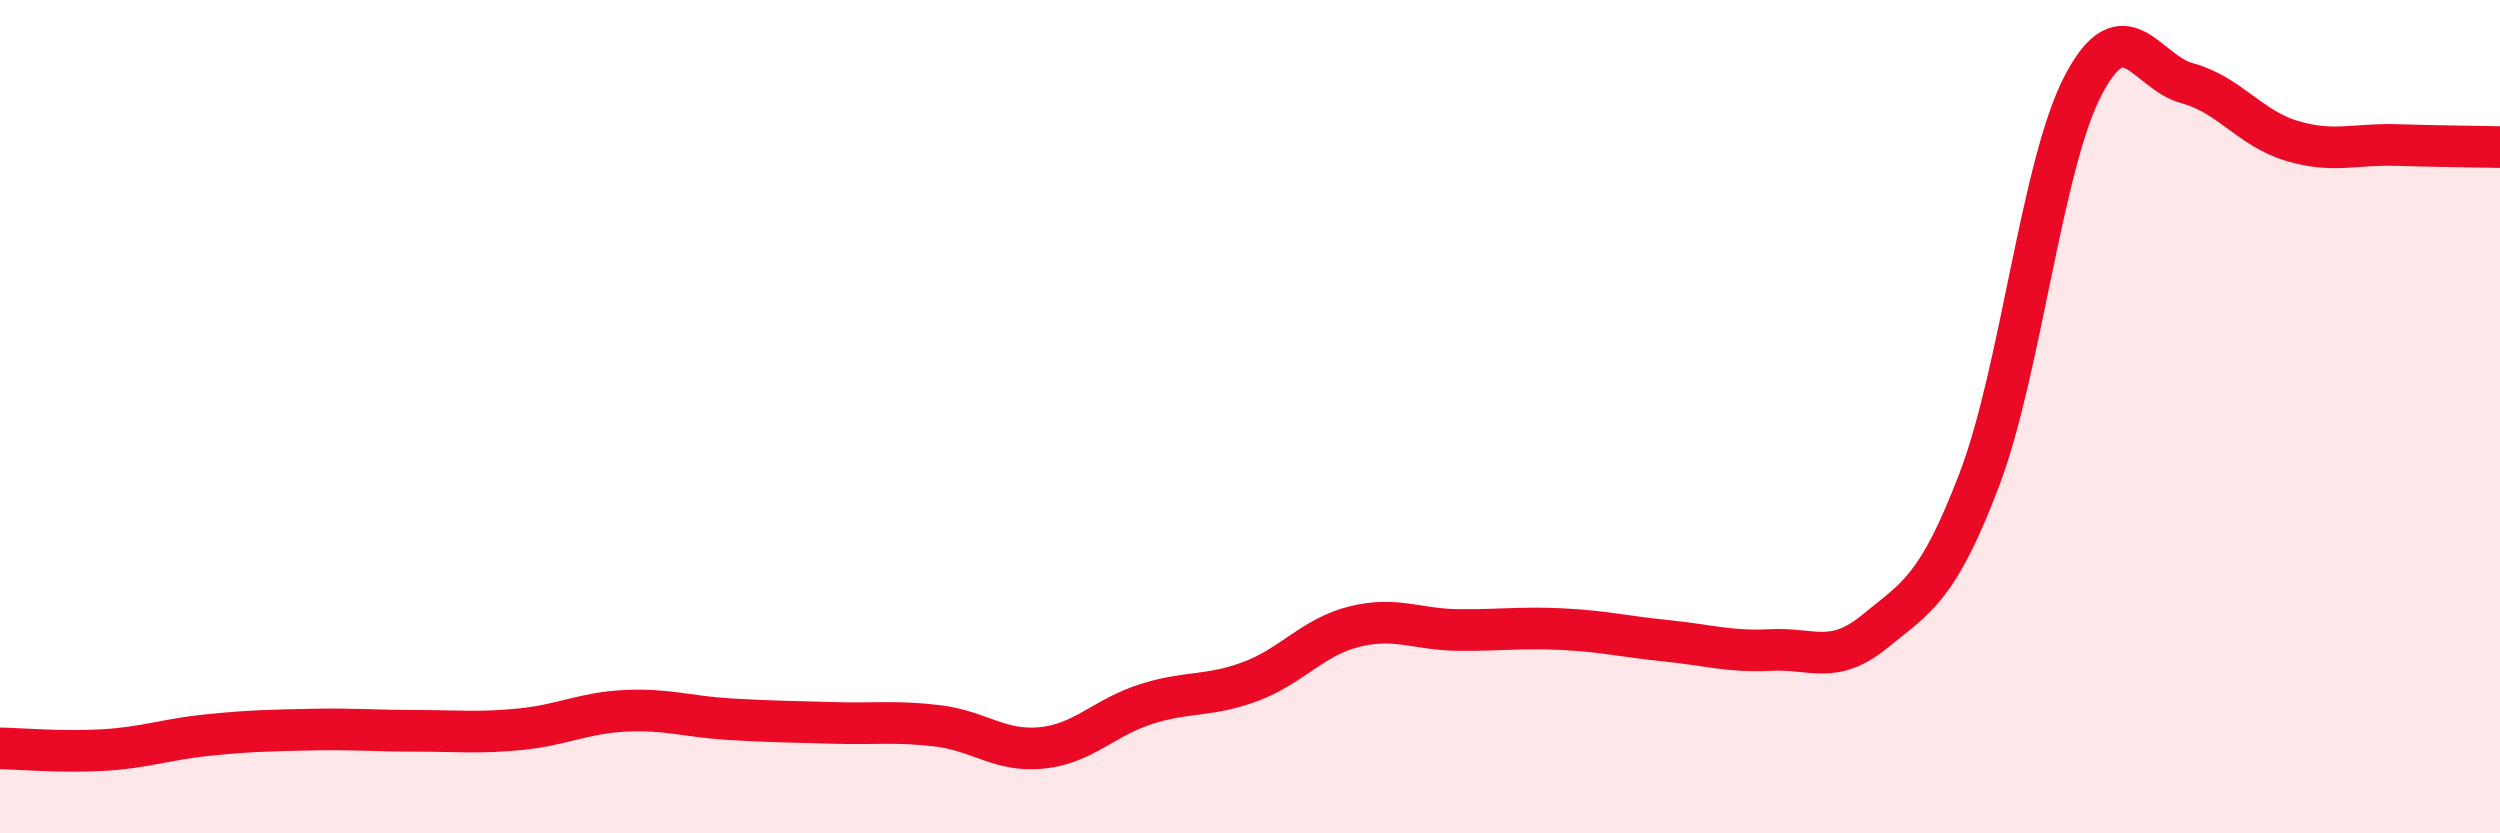
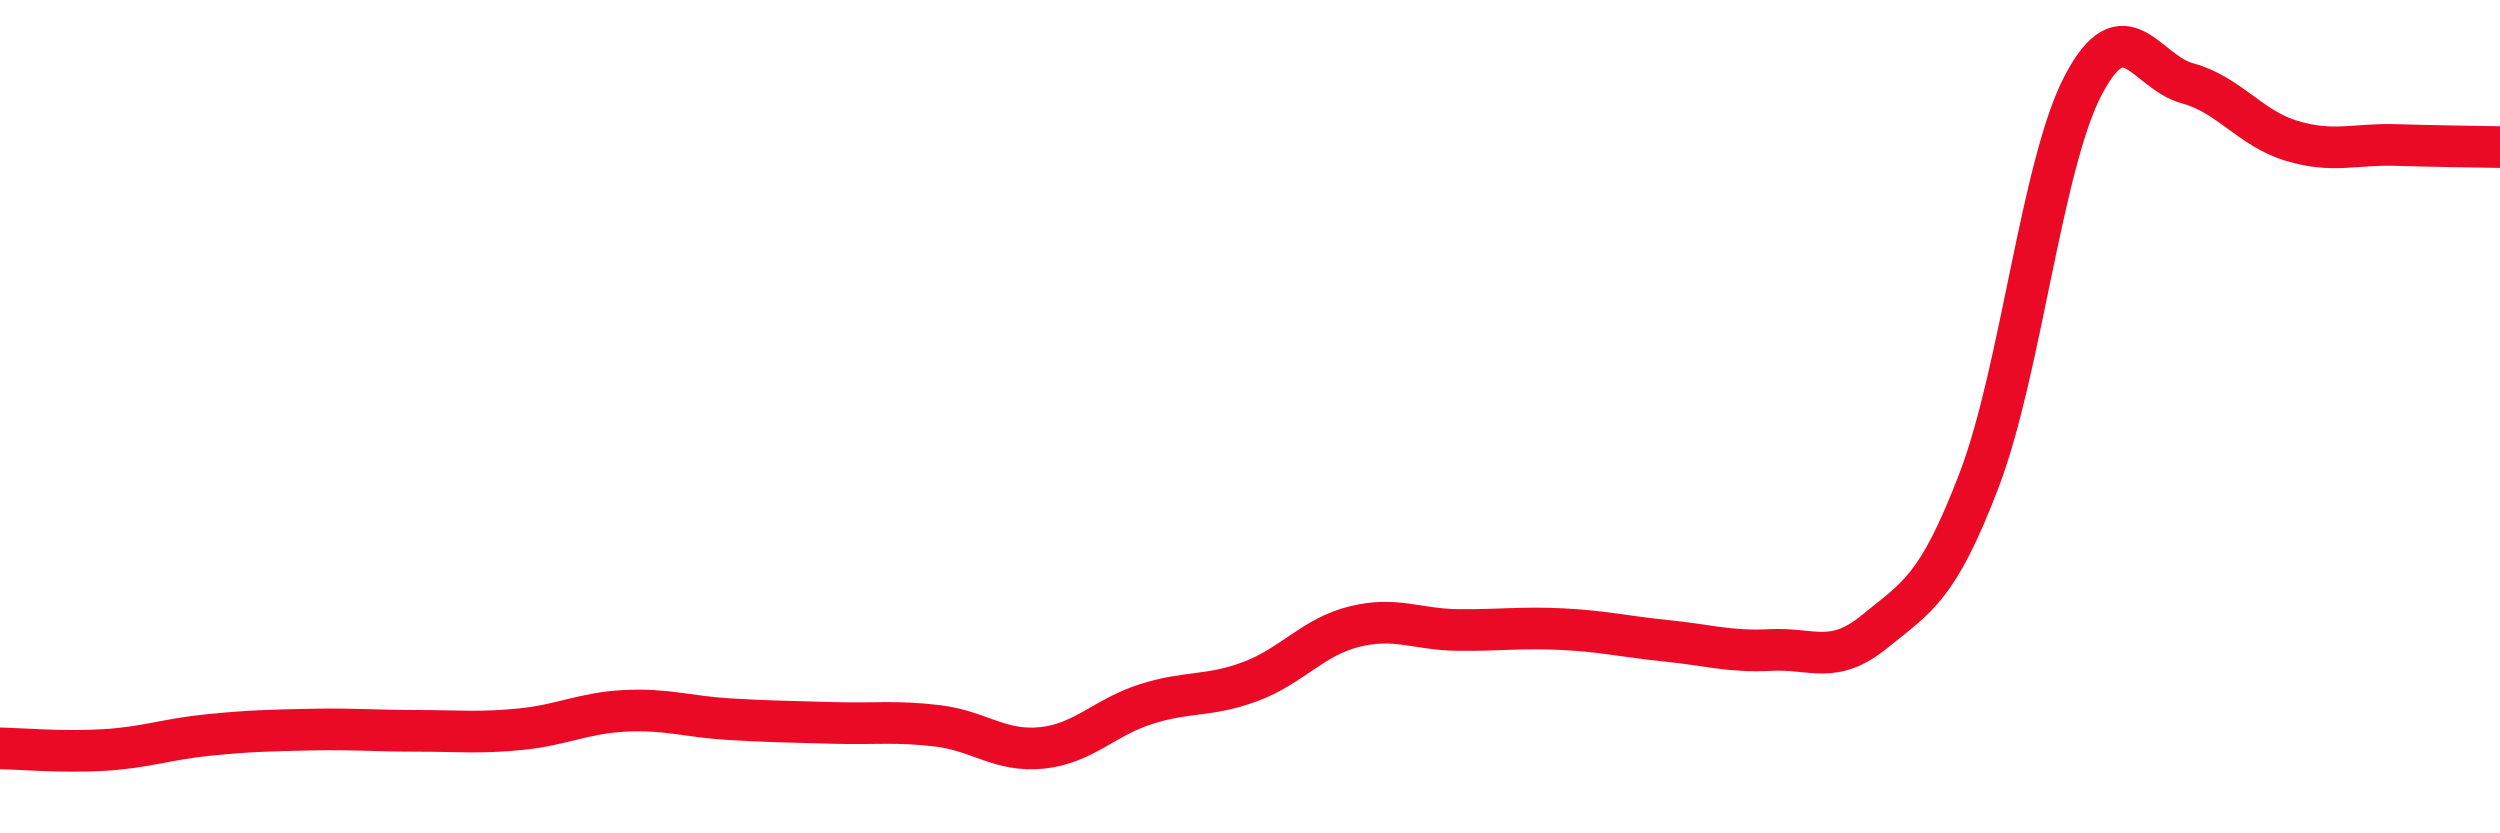
<svg xmlns="http://www.w3.org/2000/svg" width="60" height="20" viewBox="0 0 60 20">
-   <path d="M 0,17.96 C 0.5,17.97 1.5,18.06 2.5,18 C 3.5,17.94 4,17.74 5,17.64 C 6,17.54 6.5,17.53 7.5,17.51 C 8.5,17.49 9,17.54 10,17.54 C 11,17.54 11.5,17.6 12.5,17.5 C 13.5,17.4 14,17.11 15,17.06 C 16,17.01 16.5,17.2 17.5,17.26 C 18.5,17.32 19,17.32 20,17.35 C 21,17.38 21.5,17.3 22.5,17.42 C 23.5,17.54 24,18.05 25,17.95 C 26,17.85 26.5,17.22 27.5,16.9 C 28.5,16.58 29,16.73 30,16.36 C 31,15.99 31.5,15.29 32.5,15.04 C 33.5,14.79 34,15.11 35,15.12 C 36,15.13 36.5,15.05 37.5,15.1 C 38.5,15.15 39,15.28 40,15.38 C 41,15.48 41.5,15.65 42.5,15.6 C 43.5,15.55 44,15.97 45,15.15 C 46,14.33 46.5,14.14 47.5,11.52 C 48.5,8.9 49,3.94 50,2.04 C 51,0.14 51.5,1.73 52.5,2 C 53.5,2.27 54,3.08 55,3.38 C 56,3.68 56.5,3.45 57.5,3.48 C 58.5,3.51 59.5,3.52 60,3.53L60 20L0 20Z" fill="#EB0A25" opacity="0.1" stroke-linecap="round" stroke-linejoin="round" />
  <path d="M 0,17.96 C 0.5,17.97 1.5,18.06 2.5,18 C 3.5,17.94 4,17.74 5,17.64 C 6,17.54 6.5,17.53 7.5,17.51 C 8.5,17.49 9,17.54 10,17.54 C 11,17.54 11.5,17.6 12.5,17.5 C 13.5,17.4 14,17.11 15,17.06 C 16,17.01 16.5,17.2 17.5,17.26 C 18.5,17.32 19,17.32 20,17.35 C 21,17.38 21.5,17.3 22.5,17.42 C 23.5,17.54 24,18.05 25,17.95 C 26,17.85 26.5,17.22 27.5,16.9 C 28.5,16.58 29,16.73 30,16.36 C 31,15.99 31.5,15.29 32.5,15.04 C 33.5,14.79 34,15.11 35,15.12 C 36,15.13 36.5,15.05 37.5,15.1 C 38.5,15.15 39,15.28 40,15.38 C 41,15.48 41.5,15.65 42.5,15.6 C 43.5,15.55 44,15.97 45,15.15 C 46,14.33 46.5,14.14 47.5,11.52 C 48.5,8.9 49,3.94 50,2.04 C 51,0.14 51.5,1.73 52.5,2 C 53.5,2.27 54,3.08 55,3.38 C 56,3.68 56.5,3.45 57.5,3.48 C 58.5,3.51 59.5,3.52 60,3.53" stroke="#EB0A25" stroke-width="1" fill="none" stroke-linecap="round" stroke-linejoin="round" />
</svg>